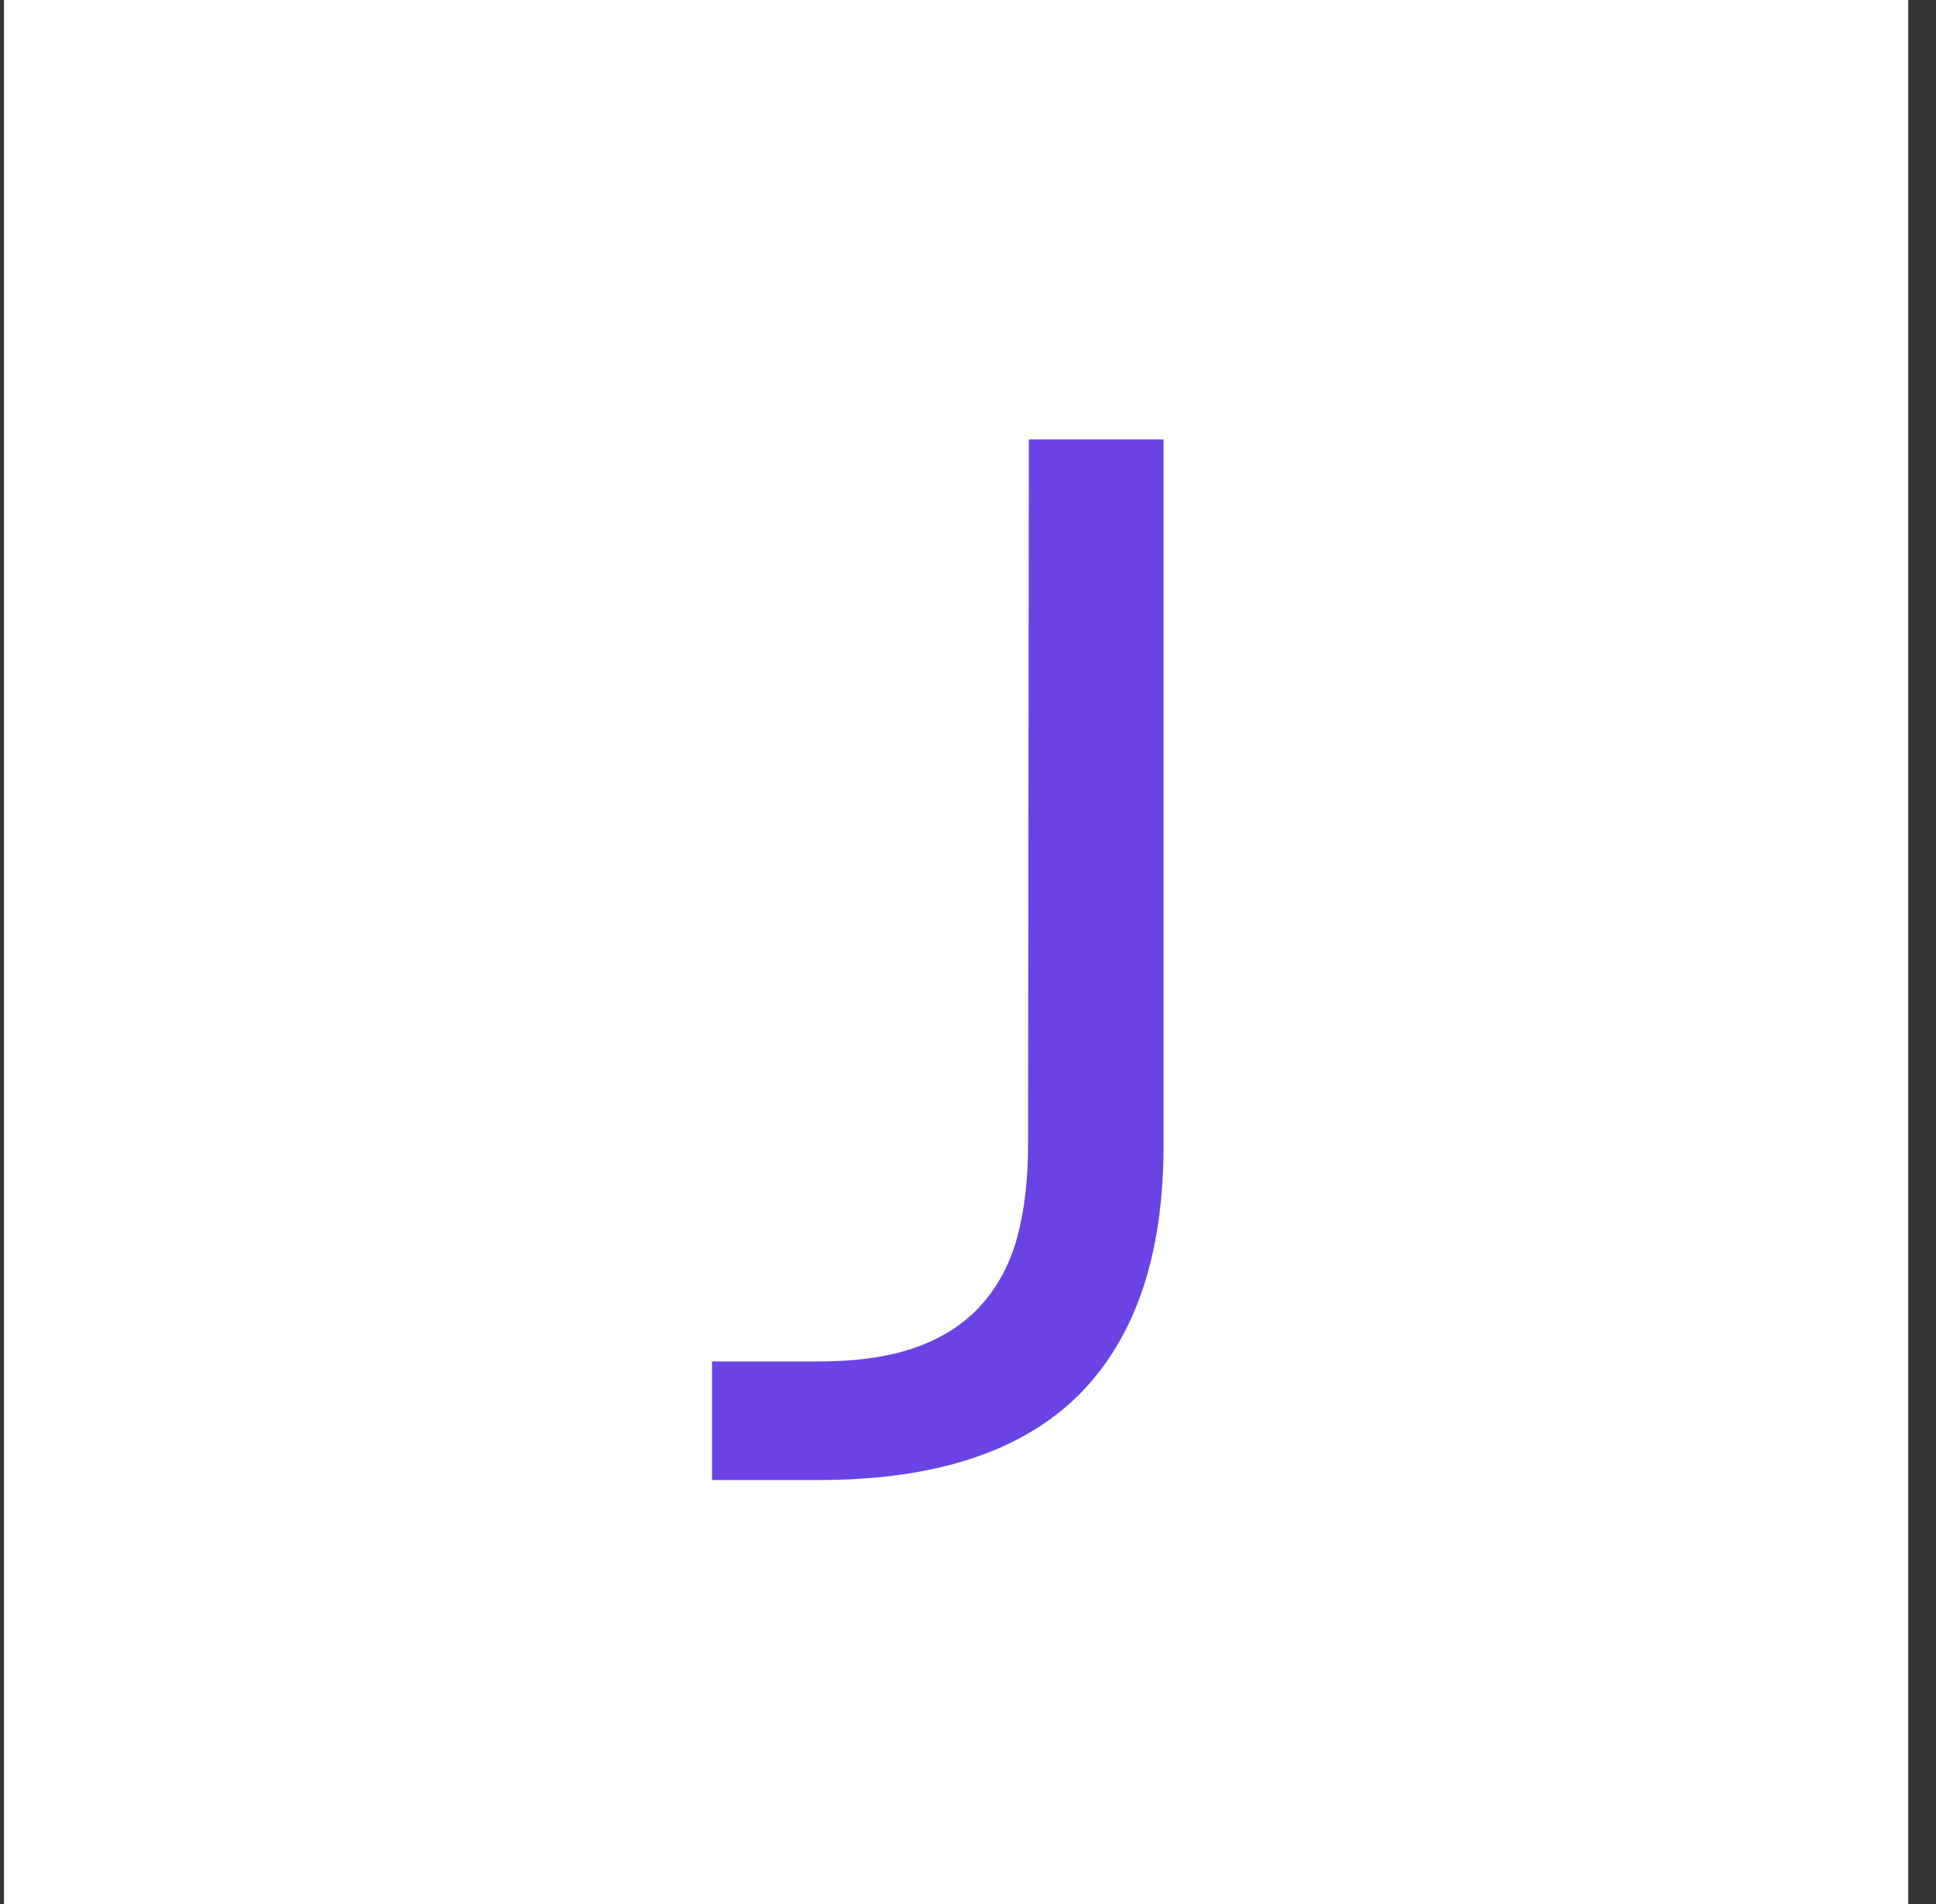
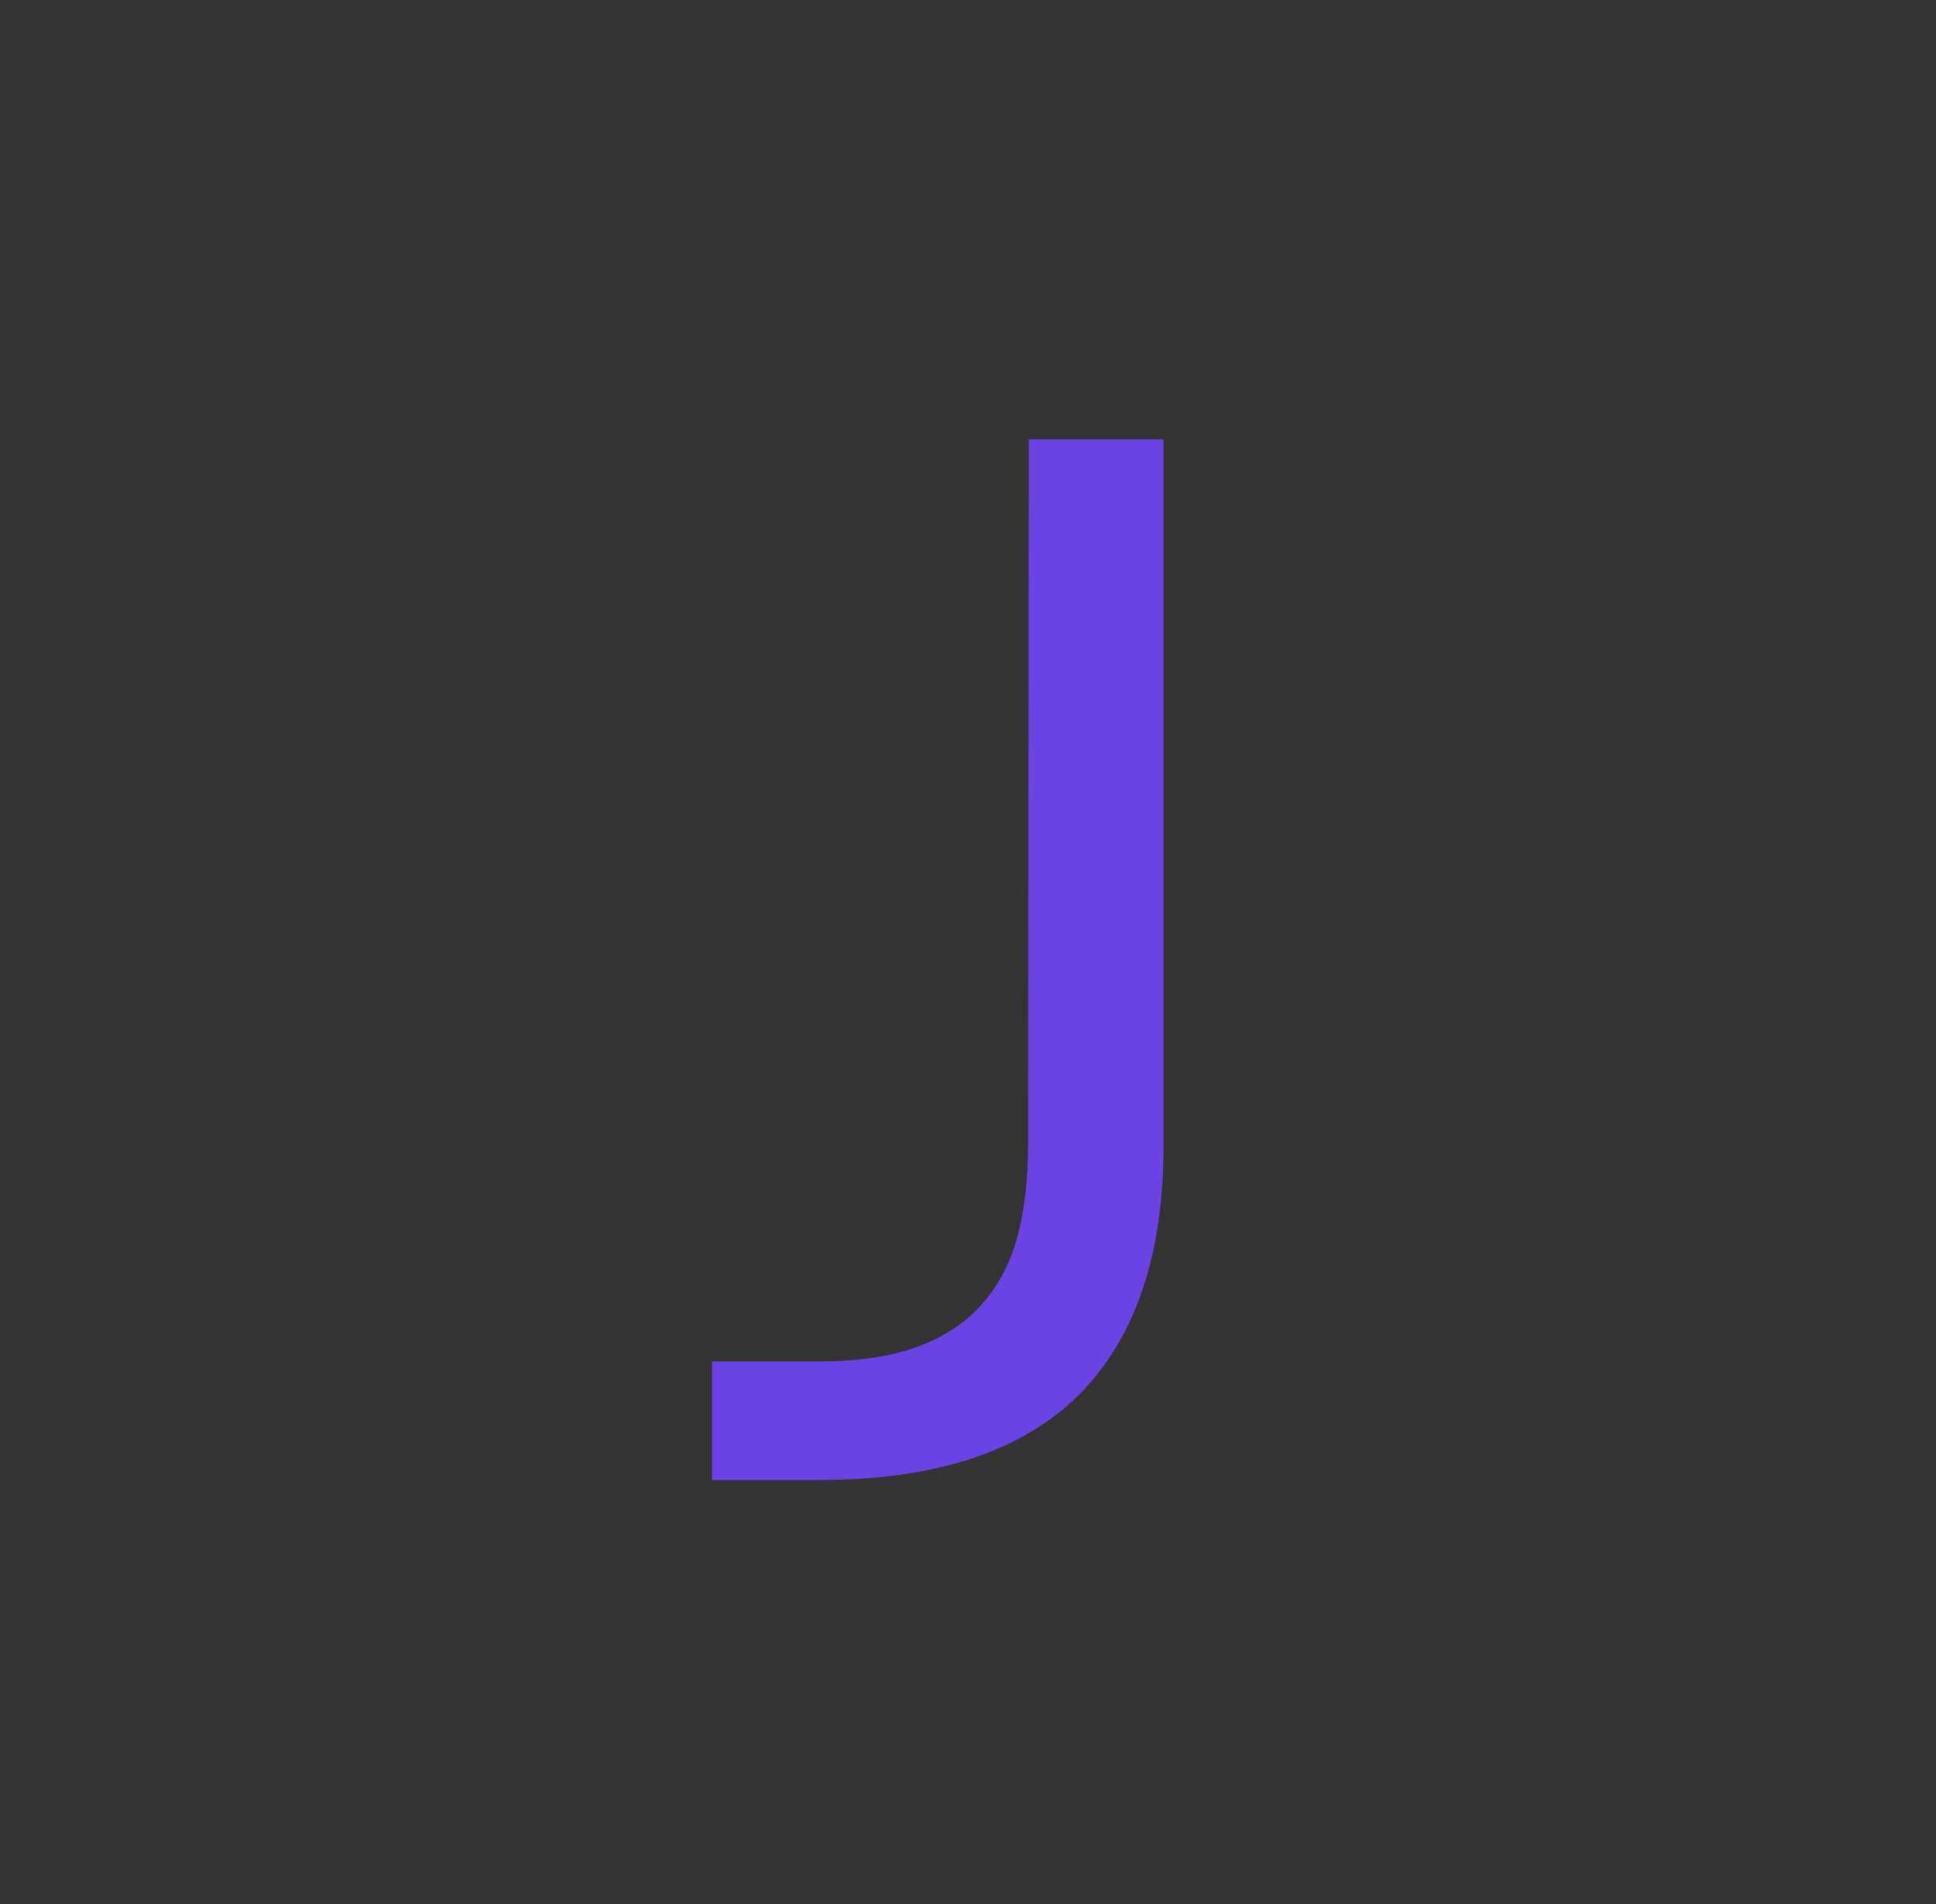
<svg xmlns="http://www.w3.org/2000/svg" width="61" height="60" viewBox="0 0 61 60" fill="none">
  <rect x="0" y="0" width="61" height="60" fill="#333333" stroke="none" />
-   <rect x="0.125" width="60" height="60" fill="white" />
  <path d="M22.435 46.639V42.902H25.81C27.032 42.902 28.061 42.749 28.897 42.444C29.733 42.138 30.408 41.696 30.922 41.117C31.453 40.523 31.831 39.807 32.056 38.971C32.281 38.119 32.393 37.155 32.393 36.078C32.393 36.078 32.401 28.667 32.417 13.846H36.661V36.102C36.661 39.574 35.761 42.203 33.961 43.987C32.16 45.755 29.443 46.639 25.81 46.639H22.435Z" fill="#6B43E5" />
</svg>